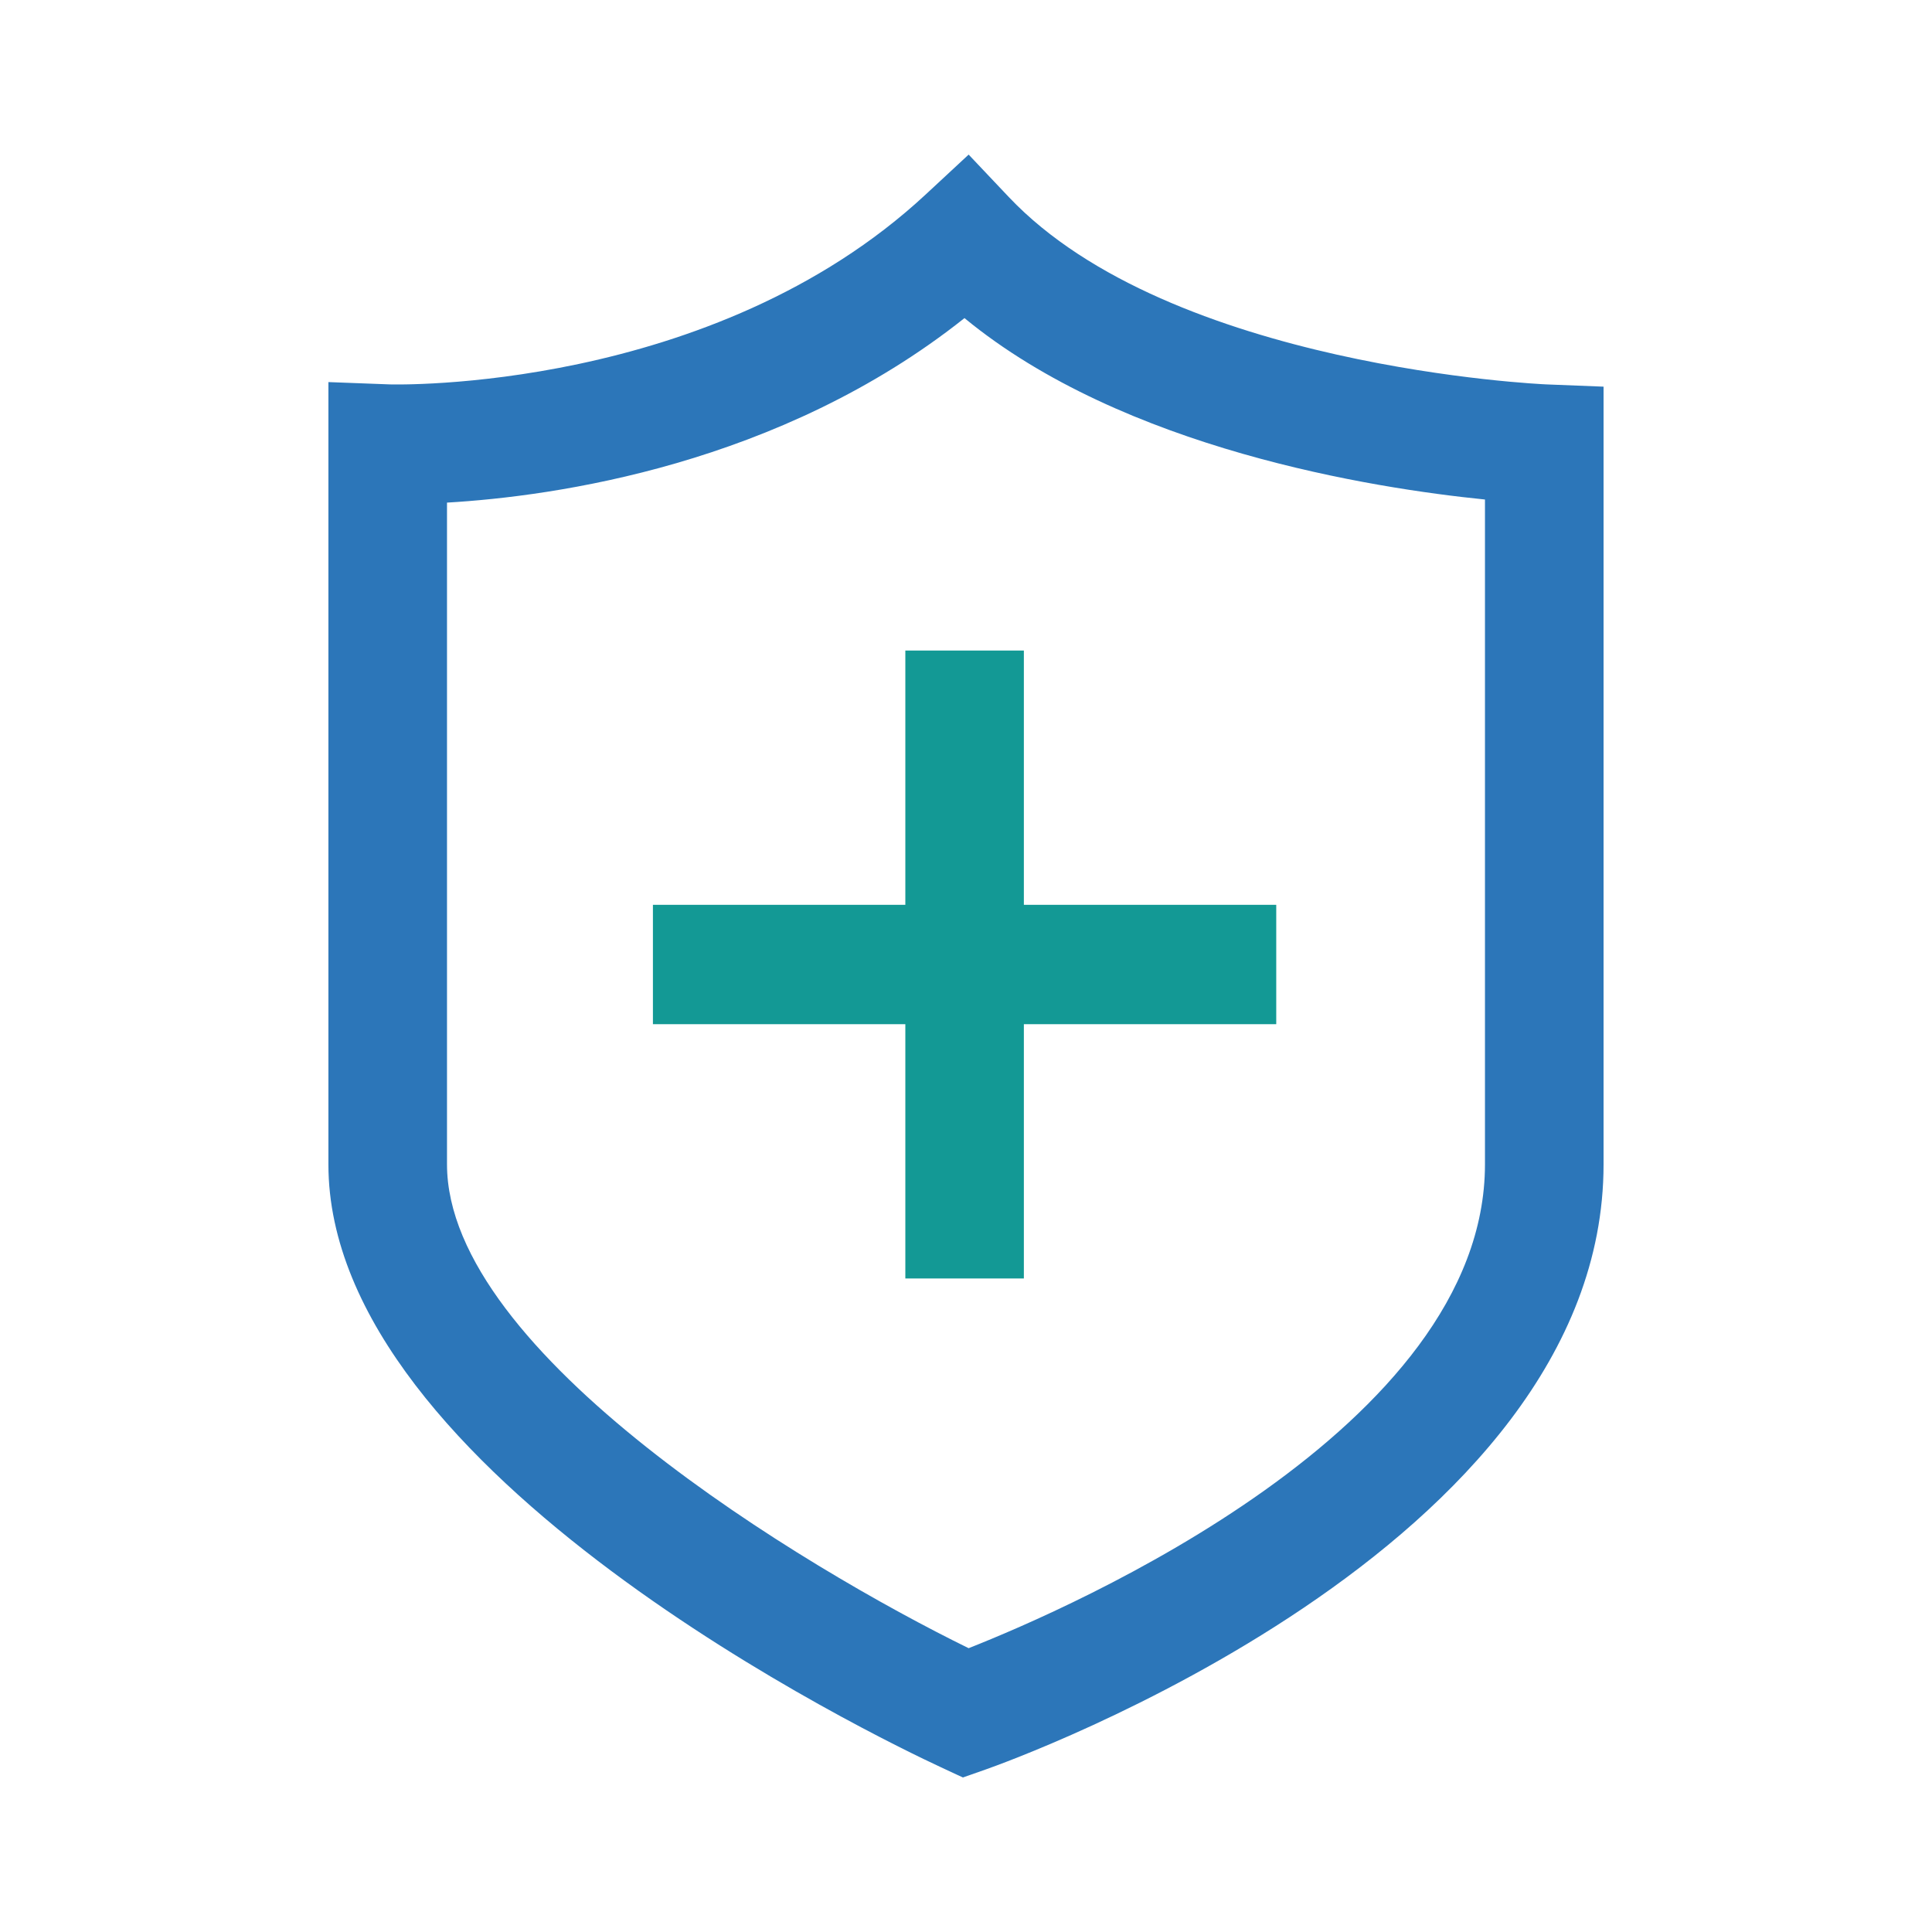
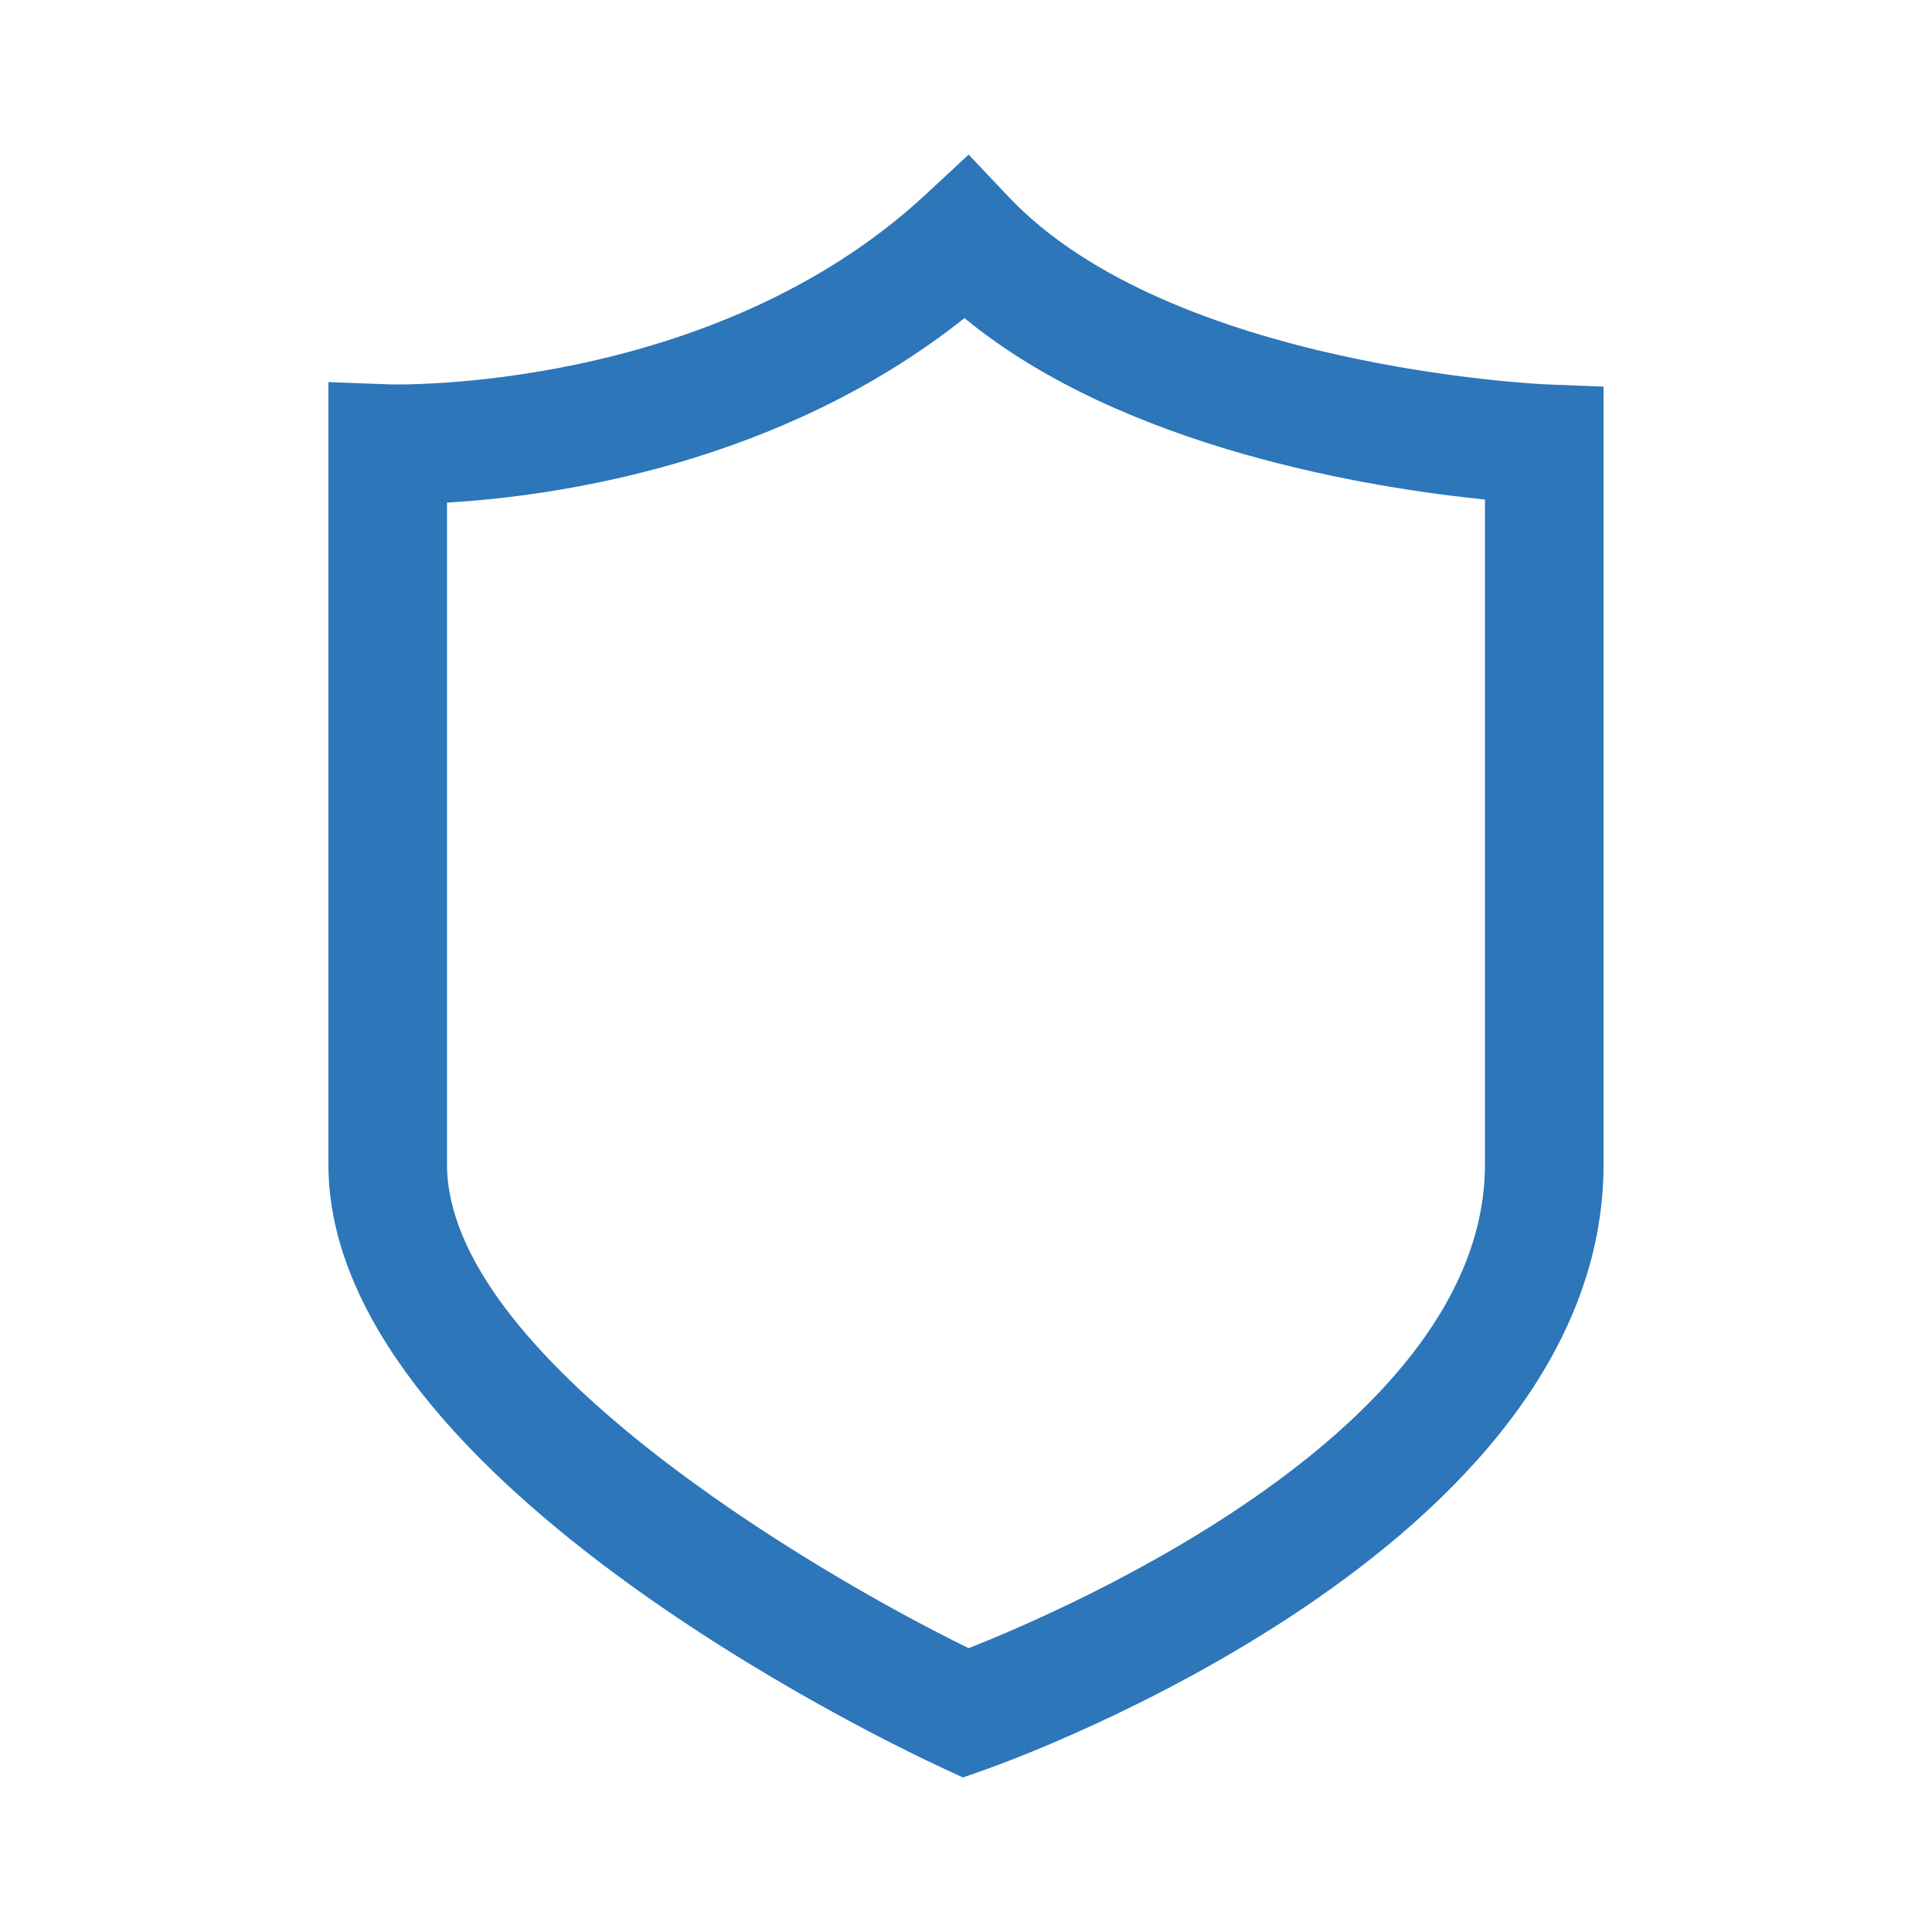
<svg xmlns="http://www.w3.org/2000/svg" width="60" height="60" viewBox="0 0 60 60" fill="none">
  <path d="M29.903 55.201L29.229 54.887C27.281 53.983 10.199 45.769 10.199 36.16V11.866L12.109 11.938C12.209 11.941 22.113 12.206 28.751 6.037L30.082 4.801L31.331 6.121C36.348 11.418 47.914 11.934 48.03 11.938L49.8 12.008V36.16C49.8 48.083 31.389 54.68 30.605 54.955L29.903 55.201ZM13.882 15.609V36.159C13.882 42.028 24.985 48.69 30.082 51.186C33.232 49.942 46.117 44.355 46.117 36.159V15.513C42.645 15.163 34.895 13.948 29.953 9.879C24.209 14.443 17.204 15.415 13.882 15.609Z" fill="#2C76B9" />
-   <path d="M39.635 28.1H31.797V20.203H28.116V28.1H20.277V31.807H28.116V39.704H31.797V31.807H39.635V28.1Z" fill="#139995" />
</svg>